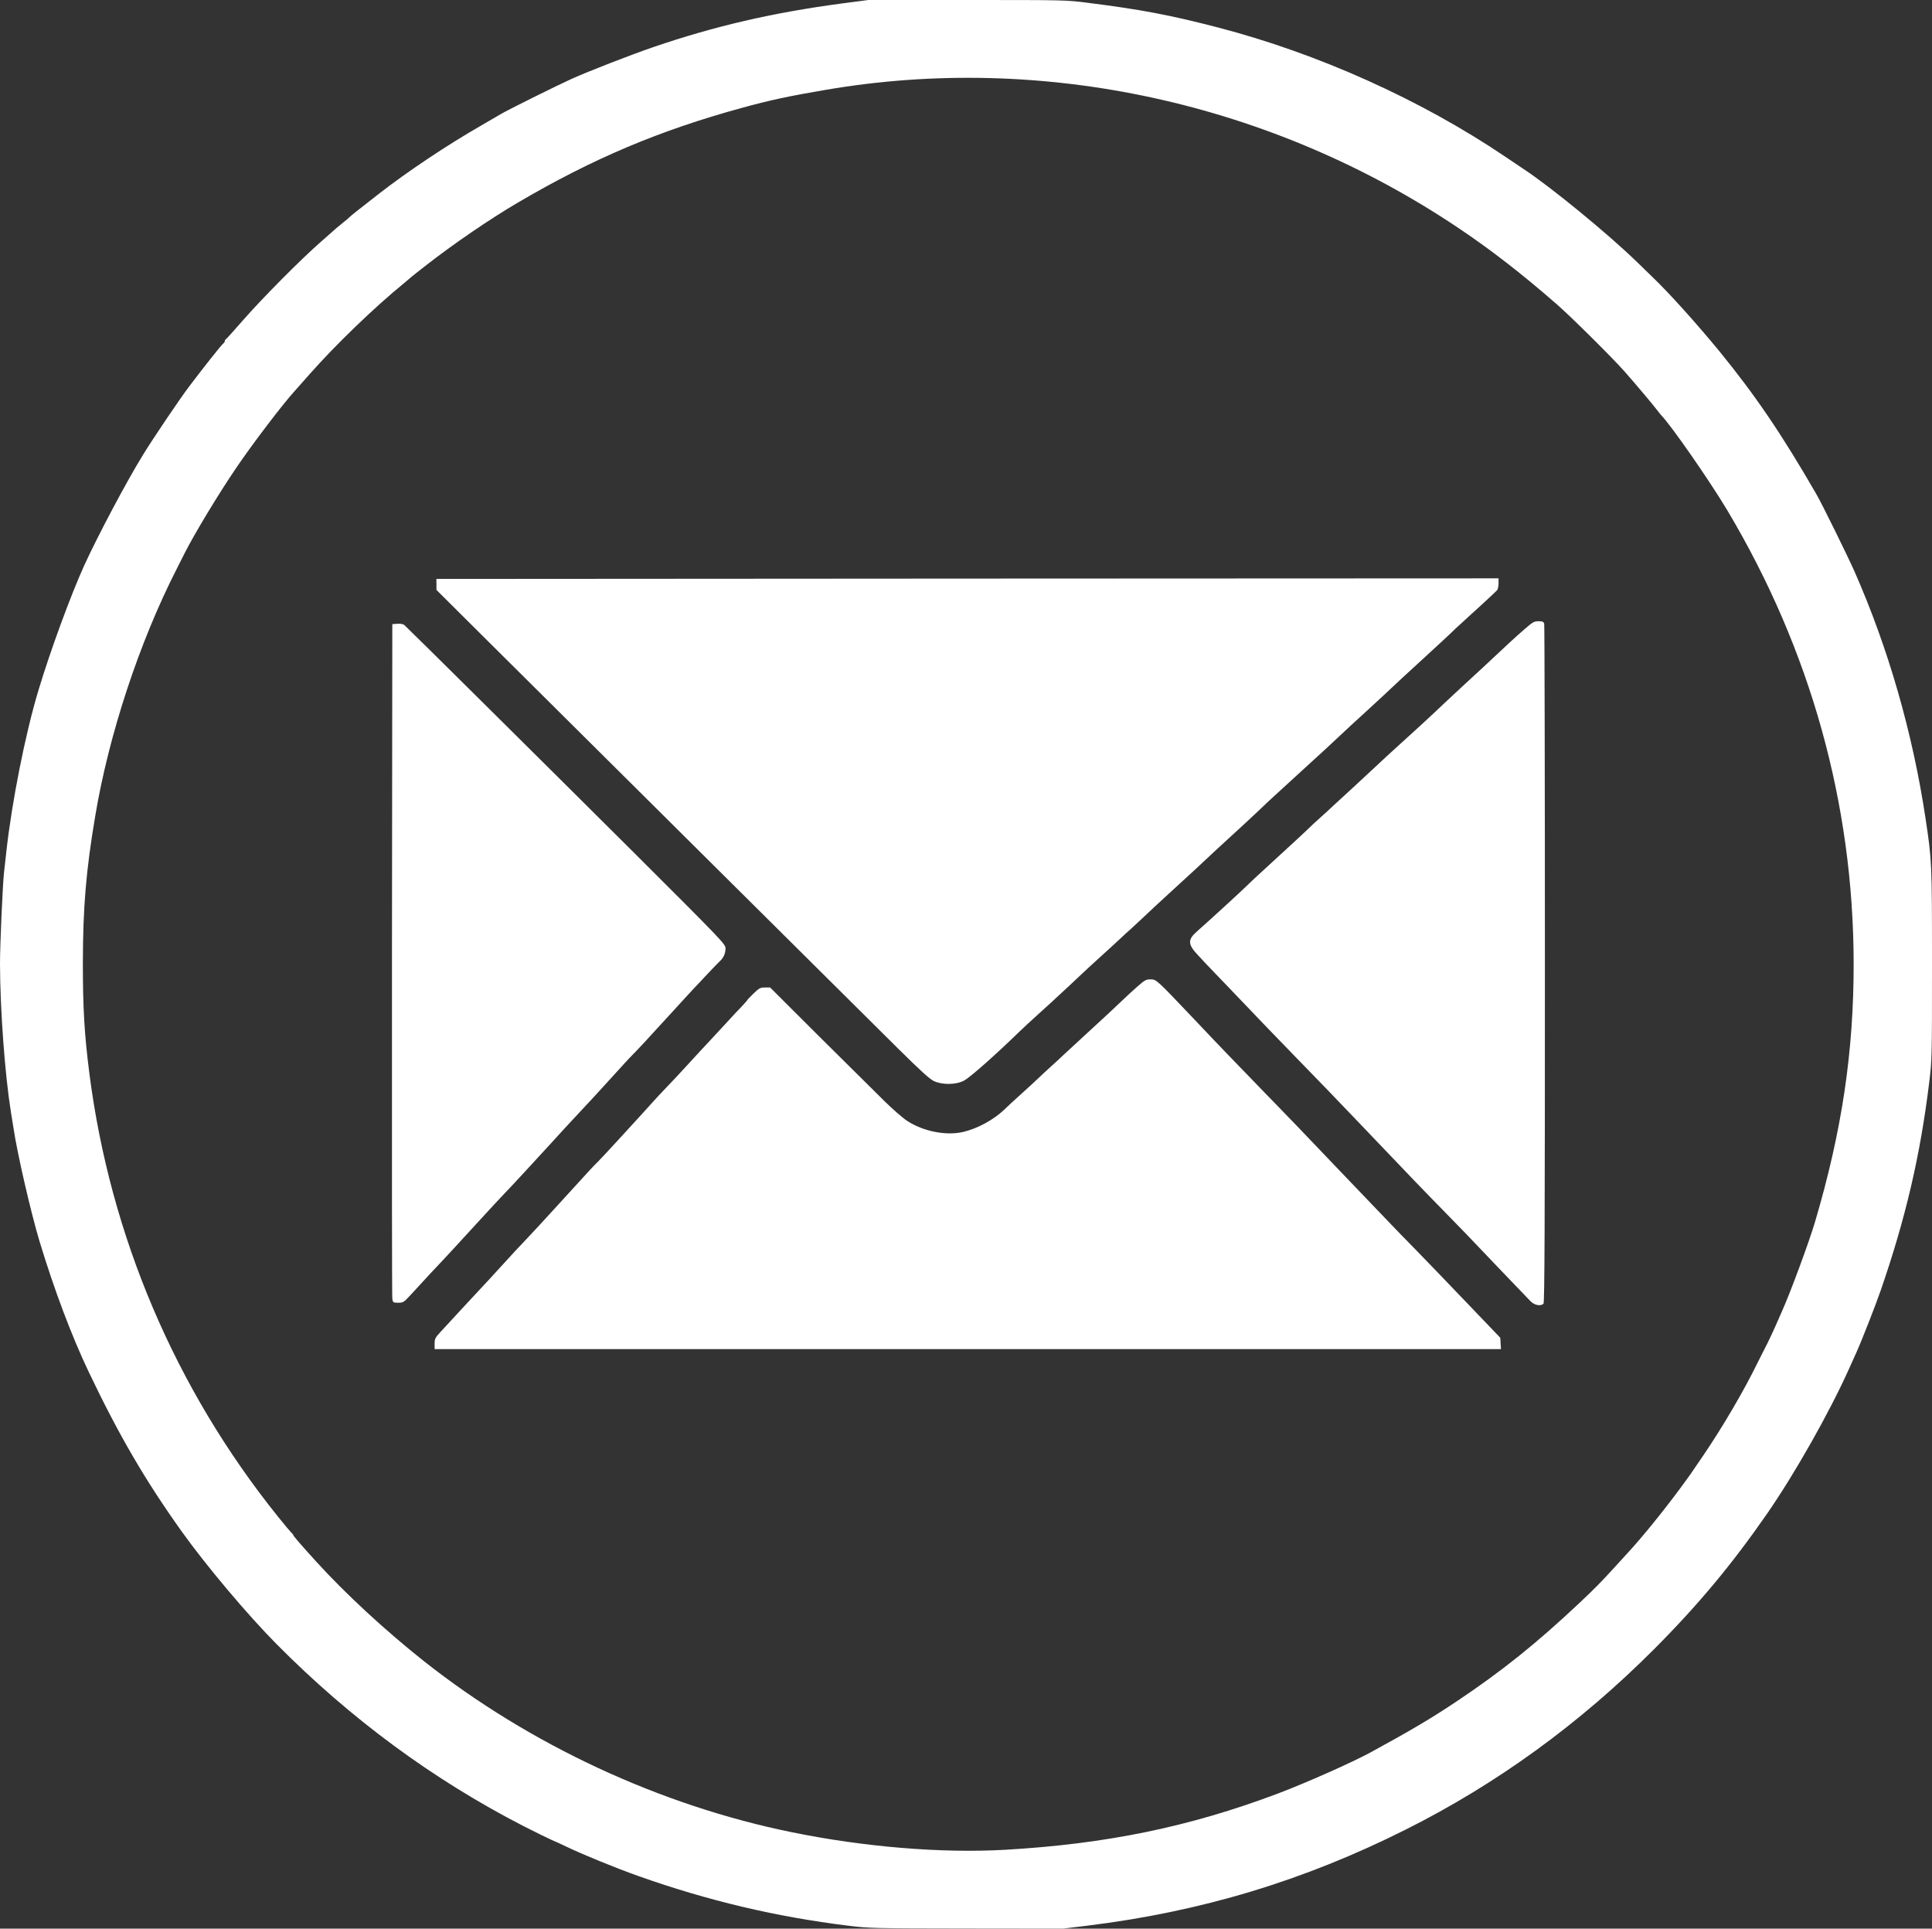
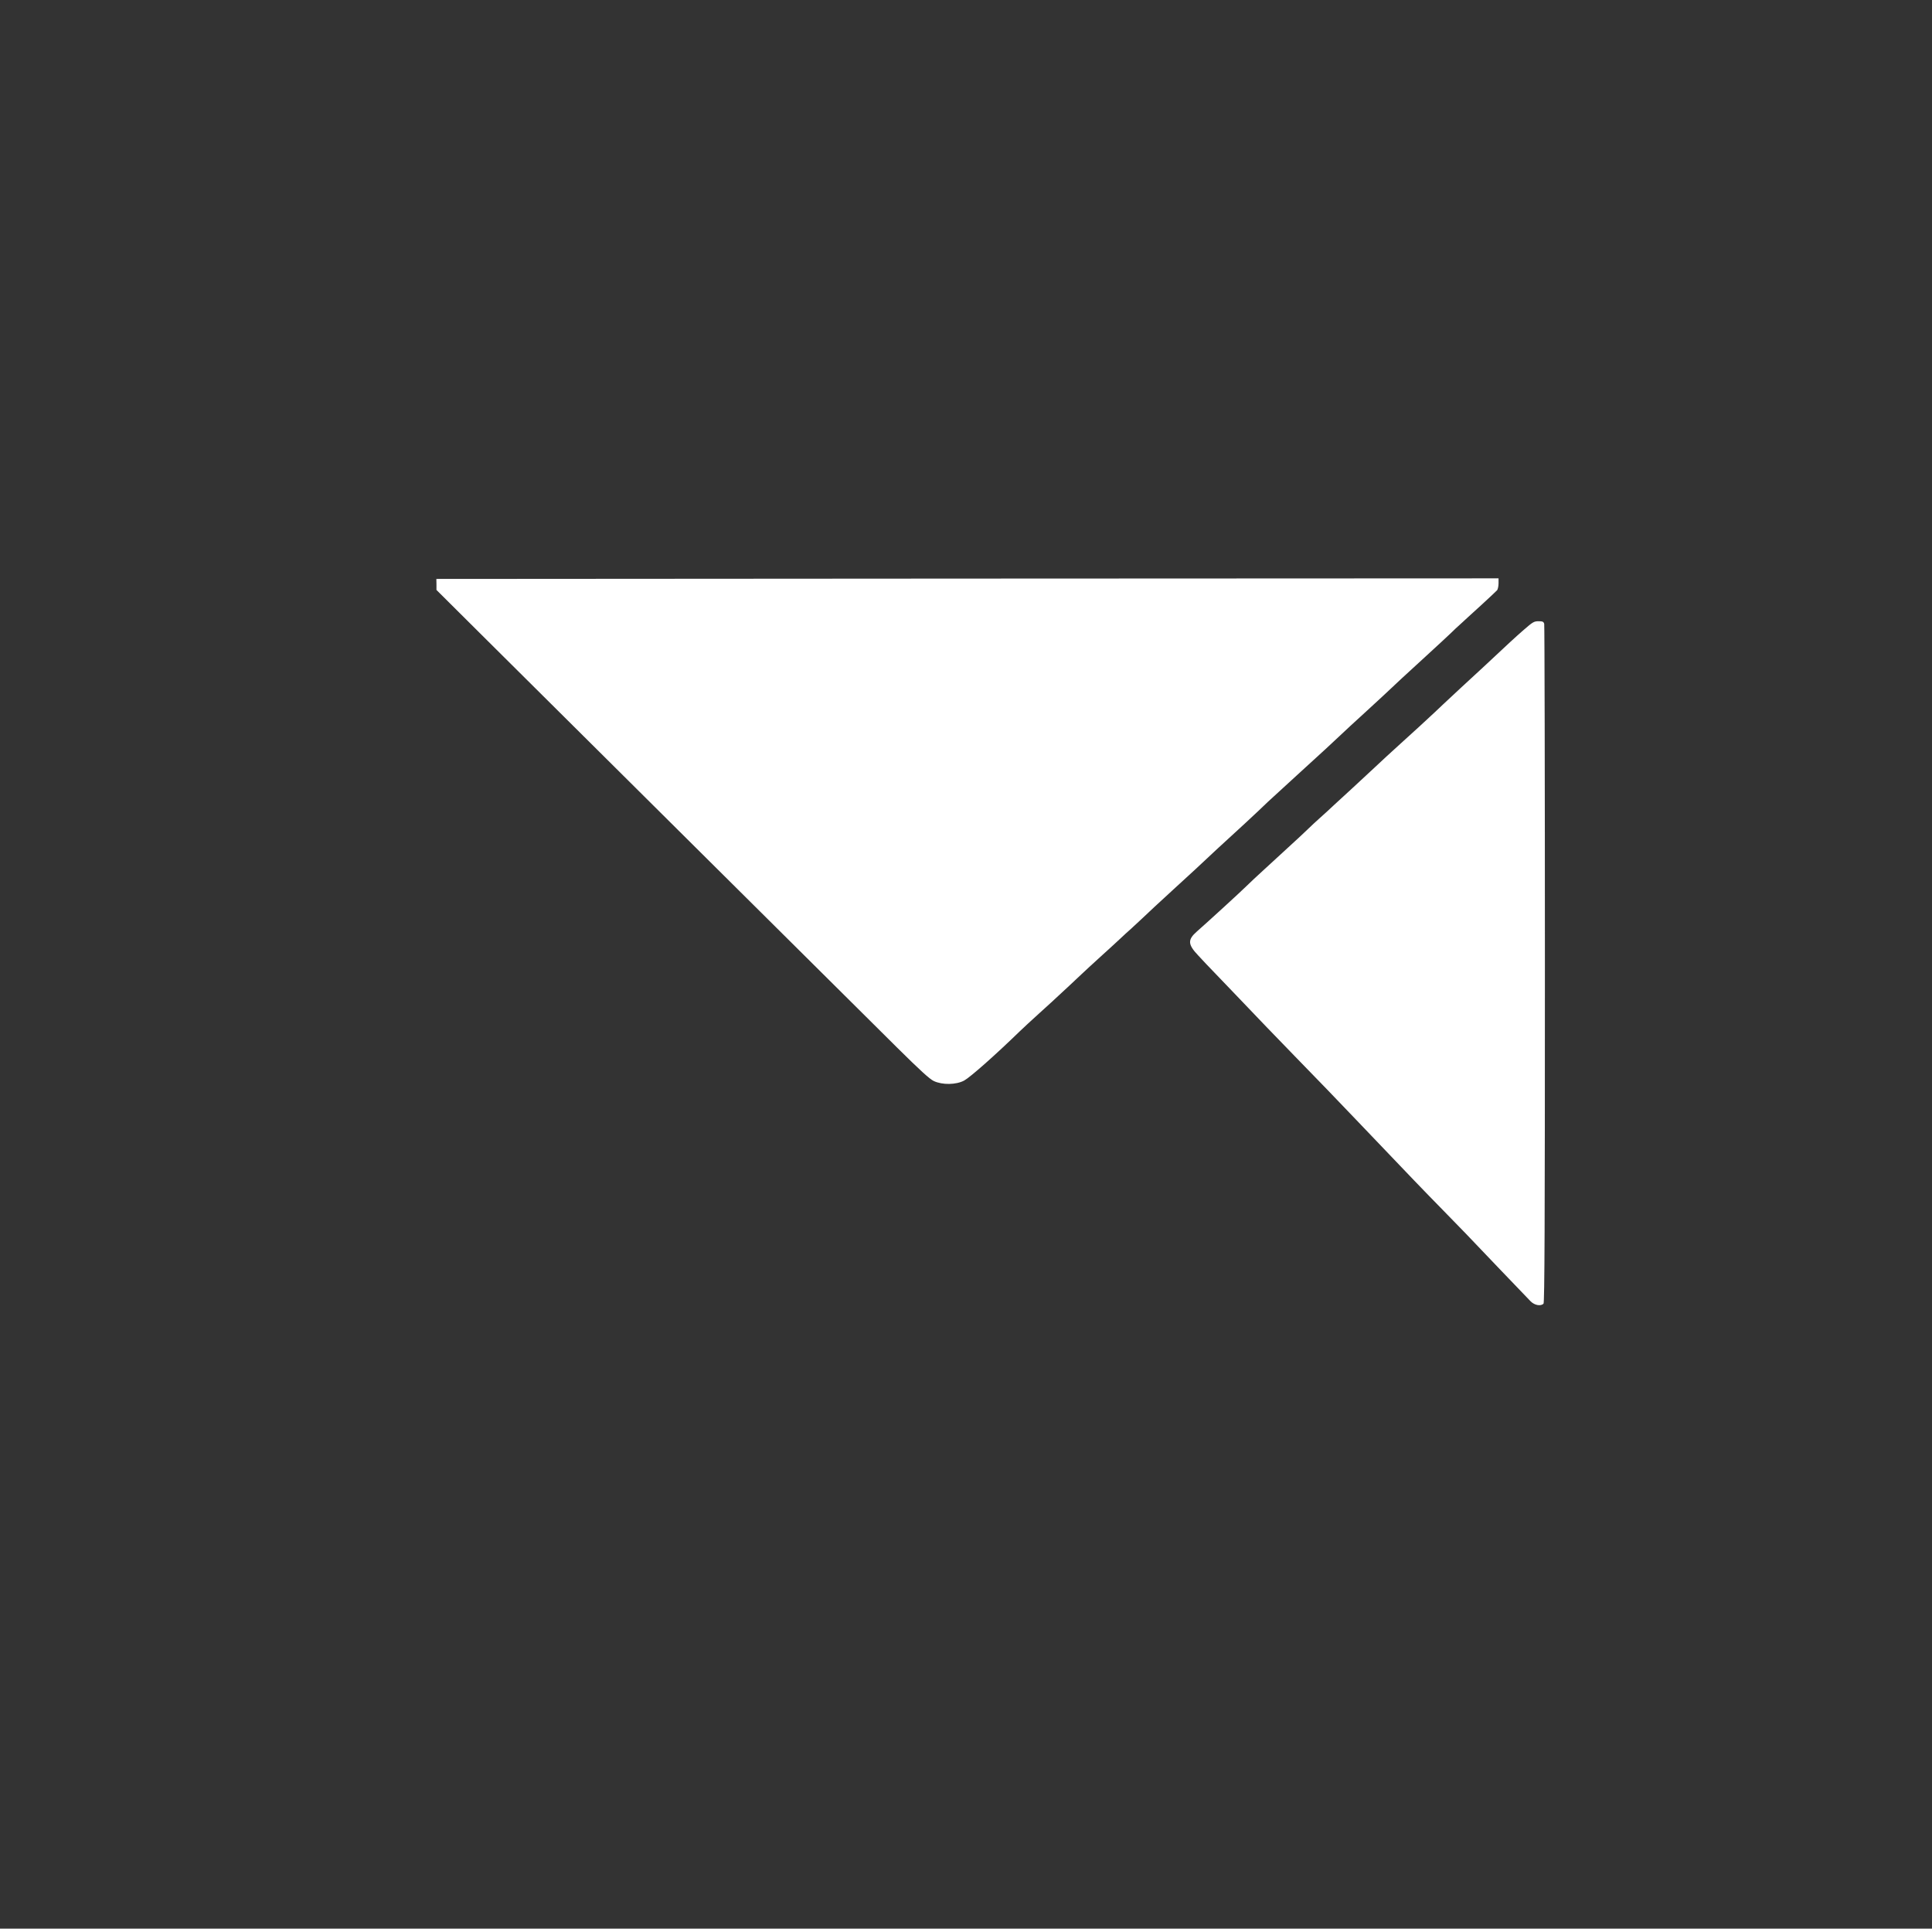
<svg xmlns="http://www.w3.org/2000/svg" xmlns:ns1="http://sodipodi.sourceforge.net/DTD/sodipodi-0.dtd" xmlns:ns2="http://www.inkscape.org/namespaces/inkscape" version="1.0" width="833.5" height="832" viewBox="0 0 833.5 832" preserveAspectRatio="xMidYMid" id="svg9" ns1:docname="email_icon.svg" ns2:version="1.3.2 (091e20e, 2023-11-25, custom)">
  <rect x="0" y="0" width="833.5" height="832" fill="#333333" stroke="none" />
  <defs id="defs9" />
  <ns1:namedview id="namedview9" pagecolor="#ffffff" bordercolor="#000000" borderopacity="0.25" ns2:showpageshadow="2" ns2:pageopacity="0.0" ns2:pagecheckerboard="0" ns2:deskcolor="#d1d1d1" ns2:zoom="0.69095891" ns2:cx="390.7613" ns2:cy="398.72125" ns2:window-width="1920" ns2:window-height="1009" ns2:window-x="-8" ns2:window-y="-8" ns2:window-maximized="1" ns2:current-layer="svg9" />
  <g fill="#000000" id="g5" transform="translate(-6.5)" style="fill:#ffffff">
-     <path d="m 372.5,830.75 c -31.25,-3.85 -60.6,-10.8 -90.5,-21.4 -10.4,-3.7 -24.3,-9.4 -31.35,-12.8 -1.7,-0.85 -4.4,-2.05 -6.05,-2.75 -1.6,-0.7 -7.2,-3.45 -12.4,-6.1 -38.85,-20 -74.4,-46.15 -106.4,-78.45 C 113.3,696.65 95.5,675.5 84.95,660.75 69.2,638.7 57.85,619.25 44.85,592 37.45,576.5 29.9,556.45 23.55,535.5 c -3.8,-12.7 -9.65,-38.05 -11.25,-49 -0.2,-1.25 -0.7,-4.3 -1.1,-6.8 -2.6,-16.3 -4.65,-44.2 -4.7,-63.95 0,-8.45 1.2,-35.1 1.75,-39.5 0.15,-1.1 0.6,-5.15 1,-9 C 11.6,346 17.45,316.4 23.1,297.75 28.15,280.9 37,256.8 42.8,244 c 5.9,-12.9 18.45,-36.6 25.5,-47.95 4.35,-7.1 15.55,-23.65 19.6,-29.05 5.95,-7.9 14.05,-18.15 14.9,-18.8 0.4,-0.3 0.7,-0.8 0.7,-1.1 0,-0.3 0.15,-0.6 0.4,-0.7 0.2,-0.05 3.5,-3.75 7.35,-8.15 8.35,-9.55 25.05,-26.4 33.75,-34 3.45,-3 6.35,-5.6 6.5,-5.75 0.15,-0.15 1.4,-1.15 2.75,-2.25 1.4,-1.1 2.75,-2.25 3,-2.55 0.45,-0.5 4.9,-4.05 12.65,-10.05 12.6,-9.8 29.4,-21 44.35,-29.6 3.05,-1.75 6.75,-3.9 8.25,-4.8 2.9,-1.75 24.15,-12.3 30.55,-15.2 7.05,-3.2 25.75,-10.45 35.2,-13.7 C 314.9,11.25 339.7,5.5 369.65,1.5 L 381.1,0 h 42.7 c 42.4,0 42.75,0 52.3,1.25 22.6,2.85 35.2,5.25 55.65,10.55 43.2,11.2 87.7,31.2 124,55.7 3.3,2.25 6.85,4.65 7.95,5.35 11.6,7.6 36.35,27.85 49.05,40.2 2.75,2.65 5.8,5.6 6.75,6.55 7.15,6.85 19.15,20.2 28.75,31.9 15.6,19.1 27.05,36 41.9,61.75 2.55,4.45 13.15,25.95 16.4,33.25 14.5,32.85 25.1,69.55 30.65,106.5 2.75,18.2 2.8,19.15 2.8,63 0,40.8 0,41.2 -1.25,51.3 -3.85,31.35 -10.15,58.35 -20.9,89.45 -2.35,6.75 -8.3,21.95 -10.5,26.75 -0.7,1.5 -2.1,4.65 -3.15,7 -8.45,18.85 -23.4,45.25 -35.35,62.5 -15.25,22 -29.85,39.5 -48.85,58.55 -32,32.05 -67.7,58 -107,77.7 -44,22.1 -88.3,35.45 -137.55,41.5 L 465.1,832 423.45,831.95 c -40.1,-0.05 -42.05,-0.1 -50.95,-1.2 z M 440,798 c 43.75,-2.5 79.7,-9.9 117.75,-24.25 12.3,-4.65 32.1,-13.45 40,-17.75 18.3,-10 26.3,-14.75 37.5,-22.25 19.2,-12.85 34,-24.7 52.5,-42.1 6.75,-6.35 9.4,-9.05 15.2,-15.4 1.5,-1.65 3.85,-4.25 5.25,-5.75 6.6,-7.1 15.45,-18.05 22.85,-28 5,-6.8 4.5,-6.1 10.3,-14.65 8.4,-12.35 17.45,-27.8 23.35,-39.85 1.6,-3.15 3.5,-7 4.3,-8.5 0.75,-1.5 2.35,-4.9 3.5,-7.5 1.15,-2.6 2.4,-5.4 2.75,-6.25 3.55,-7.85 11.7,-29.9 14.25,-38.5 11.65,-39.35 16.75,-73.6 16.7,-111.75 -0.1,-68.8 -18.65,-135.3 -54.6,-195.5 -7.65,-12.75 -24.05,-36.4 -28.45,-40.9 -0.35,-0.4 -1.25,-1.5 -2,-2.5 -1.5,-2 -8.85,-10.75 -13.8,-16.35 -5.2,-5.9 -23.25,-23.8 -29.35,-29.1 C 662.65,117.8 650.1,108.05 635.75,98.4 555.15,44.25 456.35,22.65 362.5,38.8 c -15.65,2.65 -24.2,4.5 -36,7.75 -35.6,9.75 -64.3,21.9 -96.5,40.8 -11.95,7 -28,17.95 -40,27.35 -3.15,2.45 -5.85,4.6 -6,4.75 -0.15,0.15 -1.5,1.3 -3,2.55 -12.8,10.4 -29.7,26.7 -41,39.5 -2.55,2.9 -5.35,6.05 -6.2,7 -5.2,5.65 -18.5,23.15 -25.5,33.5 -7.8,11.5 -18.1,28.6 -22.2,36.75 -0.55,1.1 -2.1,4.15 -3.4,6.75 -16.1,31.55 -29.3,71.55 -35.15,106.75 -3.95,23.45 -5.25,39.15 -5.3,63 0,19.85 0.65,30.9 2.8,47.75 9,70.2 37,136 81.35,191.25 2.9,3.6 5.55,6.75 5.9,7.05 0.4,0.3 0.7,0.7 0.7,0.9 0,0.35 3.4,4.3 9.95,11.5 12.55,13.8 29.7,29.65 46.35,42.85 45.65,36.1 101.9,62.3 158.95,73.9 31.15,6.35 64.55,9.1 91.75,7.55 z" id="path1" style="fill:#ffffff" />
-     <path d="m 194,579.7 c 0,-2.1 0.25,-2.6 2.35,-4.9 7.9,-8.55 12.4,-13.45 16.2,-17.5 2.35,-2.5 6.95,-7.45 10.2,-11.05 5.5,-6.05 7.1,-7.75 11.75,-12.65 1,-1 6.85,-7.35 13,-14.1 6.15,-6.75 12.1,-13.25 13.2,-14.45 1.15,-1.25 2.95,-3.15 4.1,-4.25 1.15,-1.15 4.8,-5.1 8.2,-8.8 3.4,-3.7 8.05,-8.75 10.3,-11.25 2.25,-2.45 4.6,-5.05 5.2,-5.75 0.6,-0.7 2.8,-3.05 4.9,-5.25 2.15,-2.2 6.45,-6.8 9.6,-10.25 3.15,-3.45 7.85,-8.55 10.5,-11.35 2.6,-2.8 6,-6.45 7.5,-8.1 1.5,-1.7 3.95,-4.3 5.4,-5.75 1.4,-1.5 2.6,-2.85 2.6,-3 0,-0.1 1.2,-1.35 2.65,-2.75 2.3,-2.25 2.85,-2.55 4.85,-2.55 h 2.25 l 21.45,21.4 c 11.85,11.75 24.35,24.15 27.8,27.55 3.45,3.4 7.85,7.25 9.8,8.55 7,4.6 16.9,6.55 24.3,4.8 6.15,-1.45 13.1,-5.25 17.65,-9.6 1.1,-1.1 4.35,-4.1 7.25,-6.7 2.9,-2.6 6.3,-5.75 7.6,-7 1.3,-1.25 3.75,-3.5 5.4,-5 1.7,-1.5 4,-3.65 5.15,-4.75 1.2,-1.1 5.85,-5.4 10.35,-9.55 8,-7.35 10.55,-9.7 15.75,-14.65 1.4,-1.35 4.05,-3.8 6,-5.5 3.05,-2.7 3.7,-3.05 5.55,-3.05 2.6,0 2.55,0 18,16.25 6.25,6.6 13.4,14.15 15.95,16.75 2.55,2.6 7.3,7.55 10.55,10.9 3.25,3.4 7.65,7.9 9.7,10 4.75,4.85 12.95,13.4 26,27.1 5.65,5.9 12.6,13.2 15.5,16.2 2.9,3 6.55,6.85 8.15,8.5 1.6,1.7 6.2,6.45 10.25,10.55 4.05,4.15 14,14.45 22.1,22.95 l 14.75,15.4 0.15,2.45 0.15,2.45 H 424.05 194 Z" id="path2" style="fill:#ffffff" />
    <path d="m 666.85,561.4 c -0.9,-0.9 -6.8,-7.05 -13.1,-13.65 -12.15,-12.8 -18.9,-19.8 -25.75,-26.75 -6.05,-6.15 -13.1,-13.45 -36.5,-38 -10.65,-11.15 -13.6,-14.2 -26.35,-27.3 -9.45,-9.7 -14.65,-15.15 -26.4,-27.45 -6.3,-6.6 -11.6,-12.1 -11.75,-12.25 -0.15,-0.15 -1.75,-1.85 -3.6,-3.85 -4.5,-4.75 -4.6,-6.75 -0.5,-10.35 3.8,-3.3 18.95,-17.15 21.35,-19.55 1.4,-1.35 4.85,-4.65 7.75,-7.25 2.85,-2.6 7,-6.4 9.2,-8.45 2.2,-2.05 5.05,-4.65 6.25,-5.75 1.25,-1.15 2.95,-2.75 3.75,-3.55 0.85,-0.85 3,-2.85 4.8,-4.45 1.8,-1.6 4.5,-4.05 6,-5.5 1.5,-1.4 5.1,-4.7 7.95,-7.3 2.85,-2.6 7.25,-6.7 9.75,-9.05 2.5,-2.35 7.35,-6.85 10.8,-9.95 3.45,-3.1 7.15,-6.5 8.25,-7.5 5.9,-5.45 8.6,-7.95 10.45,-9.75 1.15,-1.1 4.75,-4.45 8.05,-7.5 3.3,-3 7.35,-6.75 9,-8.3 11.4,-10.65 13.95,-13.05 17.7,-16.3 3.8,-3.3 4.35,-3.65 6.3,-3.65 1.8,0 2.2,0.2 2.45,1.15 0.15,0.6 0.3,66.7 0.3,146.9 0,112.7 -0.15,145.9 -0.6,146.35 -1.2,1.2 -3.85,0.7 -5.55,-1 z" id="path3" style="fill:#ffffff" />
-     <path d="m 175.75,560.4 c -0.15,-0.9 -0.2,-66.8 -0.15,-146.4 l 0.15,-144.75 2.2,-0.15 c 1.35,-0.1 2.45,0.1 3,0.55 1.7,1.5 59.45,58.75 98.2,97.35 39.35,39.25 40.35,40.3 40.35,42.15 0,2.2 -0.9,4.15 -2.6,5.65 -0.6,0.55 -3,3.05 -5.3,5.5 -2.3,2.45 -5.1,5.45 -6.3,6.7 -1.15,1.25 -4.7,5.05 -7.8,8.5 -3.15,3.45 -6.65,7.25 -7.8,8.5 -1.15,1.25 -3.6,3.95 -5.5,6 -1.9,2.05 -4.15,4.4 -5,5.25 -0.85,0.8 -5.1,5.45 -9.45,10.25 -4.35,4.8 -9.85,10.8 -12.2,13.25 -2.35,2.5 -5.9,6.35 -7.9,8.5 -2,2.2 -4.55,5 -5.7,6.25 -1.15,1.25 -5.8,6.3 -10.35,11.25 -4.55,4.95 -8.75,9.45 -9.35,10 -0.6,0.55 -6.2,6.65 -12.5,13.5 -6.3,6.9 -12.95,14.1 -14.75,16 -3.05,3.2 -5.5,5.8 -13.6,14.65 -2.7,2.9 -3,3.1 -5.1,3.1 -2.15,0 -2.25,-0.1 -2.55,-1.6 z" id="path4" style="fill:#ffffff" />
    <path d="M 409.35,466.35 C 407.6,465.55 403.4,461.7 393.6,452 386.25,444.7 347.3,406 307,366 266.75,326 225,284.55 214.3,273.9 l -19.5,-19.4 v -2.35 l -0.05,-2.4 229.15,-0.15 229.1,-0.1 v 2.15 c 0,1.2 -0.3,2.5 -0.6,2.95 -0.35,0.4 -3.55,3.4 -7.15,6.7 -3.55,3.25 -7.5,6.8 -8.7,7.95 -1.25,1.1 -3.05,2.8 -4,3.75 -1,1 -5.85,5.45 -10.8,10 -9.3,8.5 -12.1,11.1 -18.95,17.55 -2.25,2.1 -5.6,5.2 -7.55,6.95 -5.6,5.1 -7.8,7.15 -9.75,9 -4.3,4.05 -8.4,7.85 -19.5,17.95 -6.45,5.9 -12.1,11.1 -12.55,11.5 -4.05,3.95 -13.5,12.7 -22.4,20.8 -1.2,1.1 -3,2.8 -4,3.75 -1,1 -7.1,6.6 -13.55,12.5 -6.45,5.9 -12.65,11.65 -13.75,12.75 -1.15,1.1 -3.4,3.2 -5,4.65 -1.65,1.45 -4,3.6 -5.25,4.8 -1.25,1.15 -4.95,4.6 -8.25,7.55 -3.3,3 -7,6.4 -8.25,7.6 -1.25,1.2 -3.5,3.3 -5,4.7 -1.5,1.4 -3.65,3.4 -4.75,4.4 -1.1,1.05 -4.8,4.45 -8.25,7.55 -3.45,3.1 -7.25,6.65 -8.5,7.85 -10.6,10.3 -21.4,19.85 -24.05,21.3 -3.45,1.85 -9.4,1.95 -13.1,0.2 z" id="path5" style="fill:#ffffff" />
  </g>
</svg>